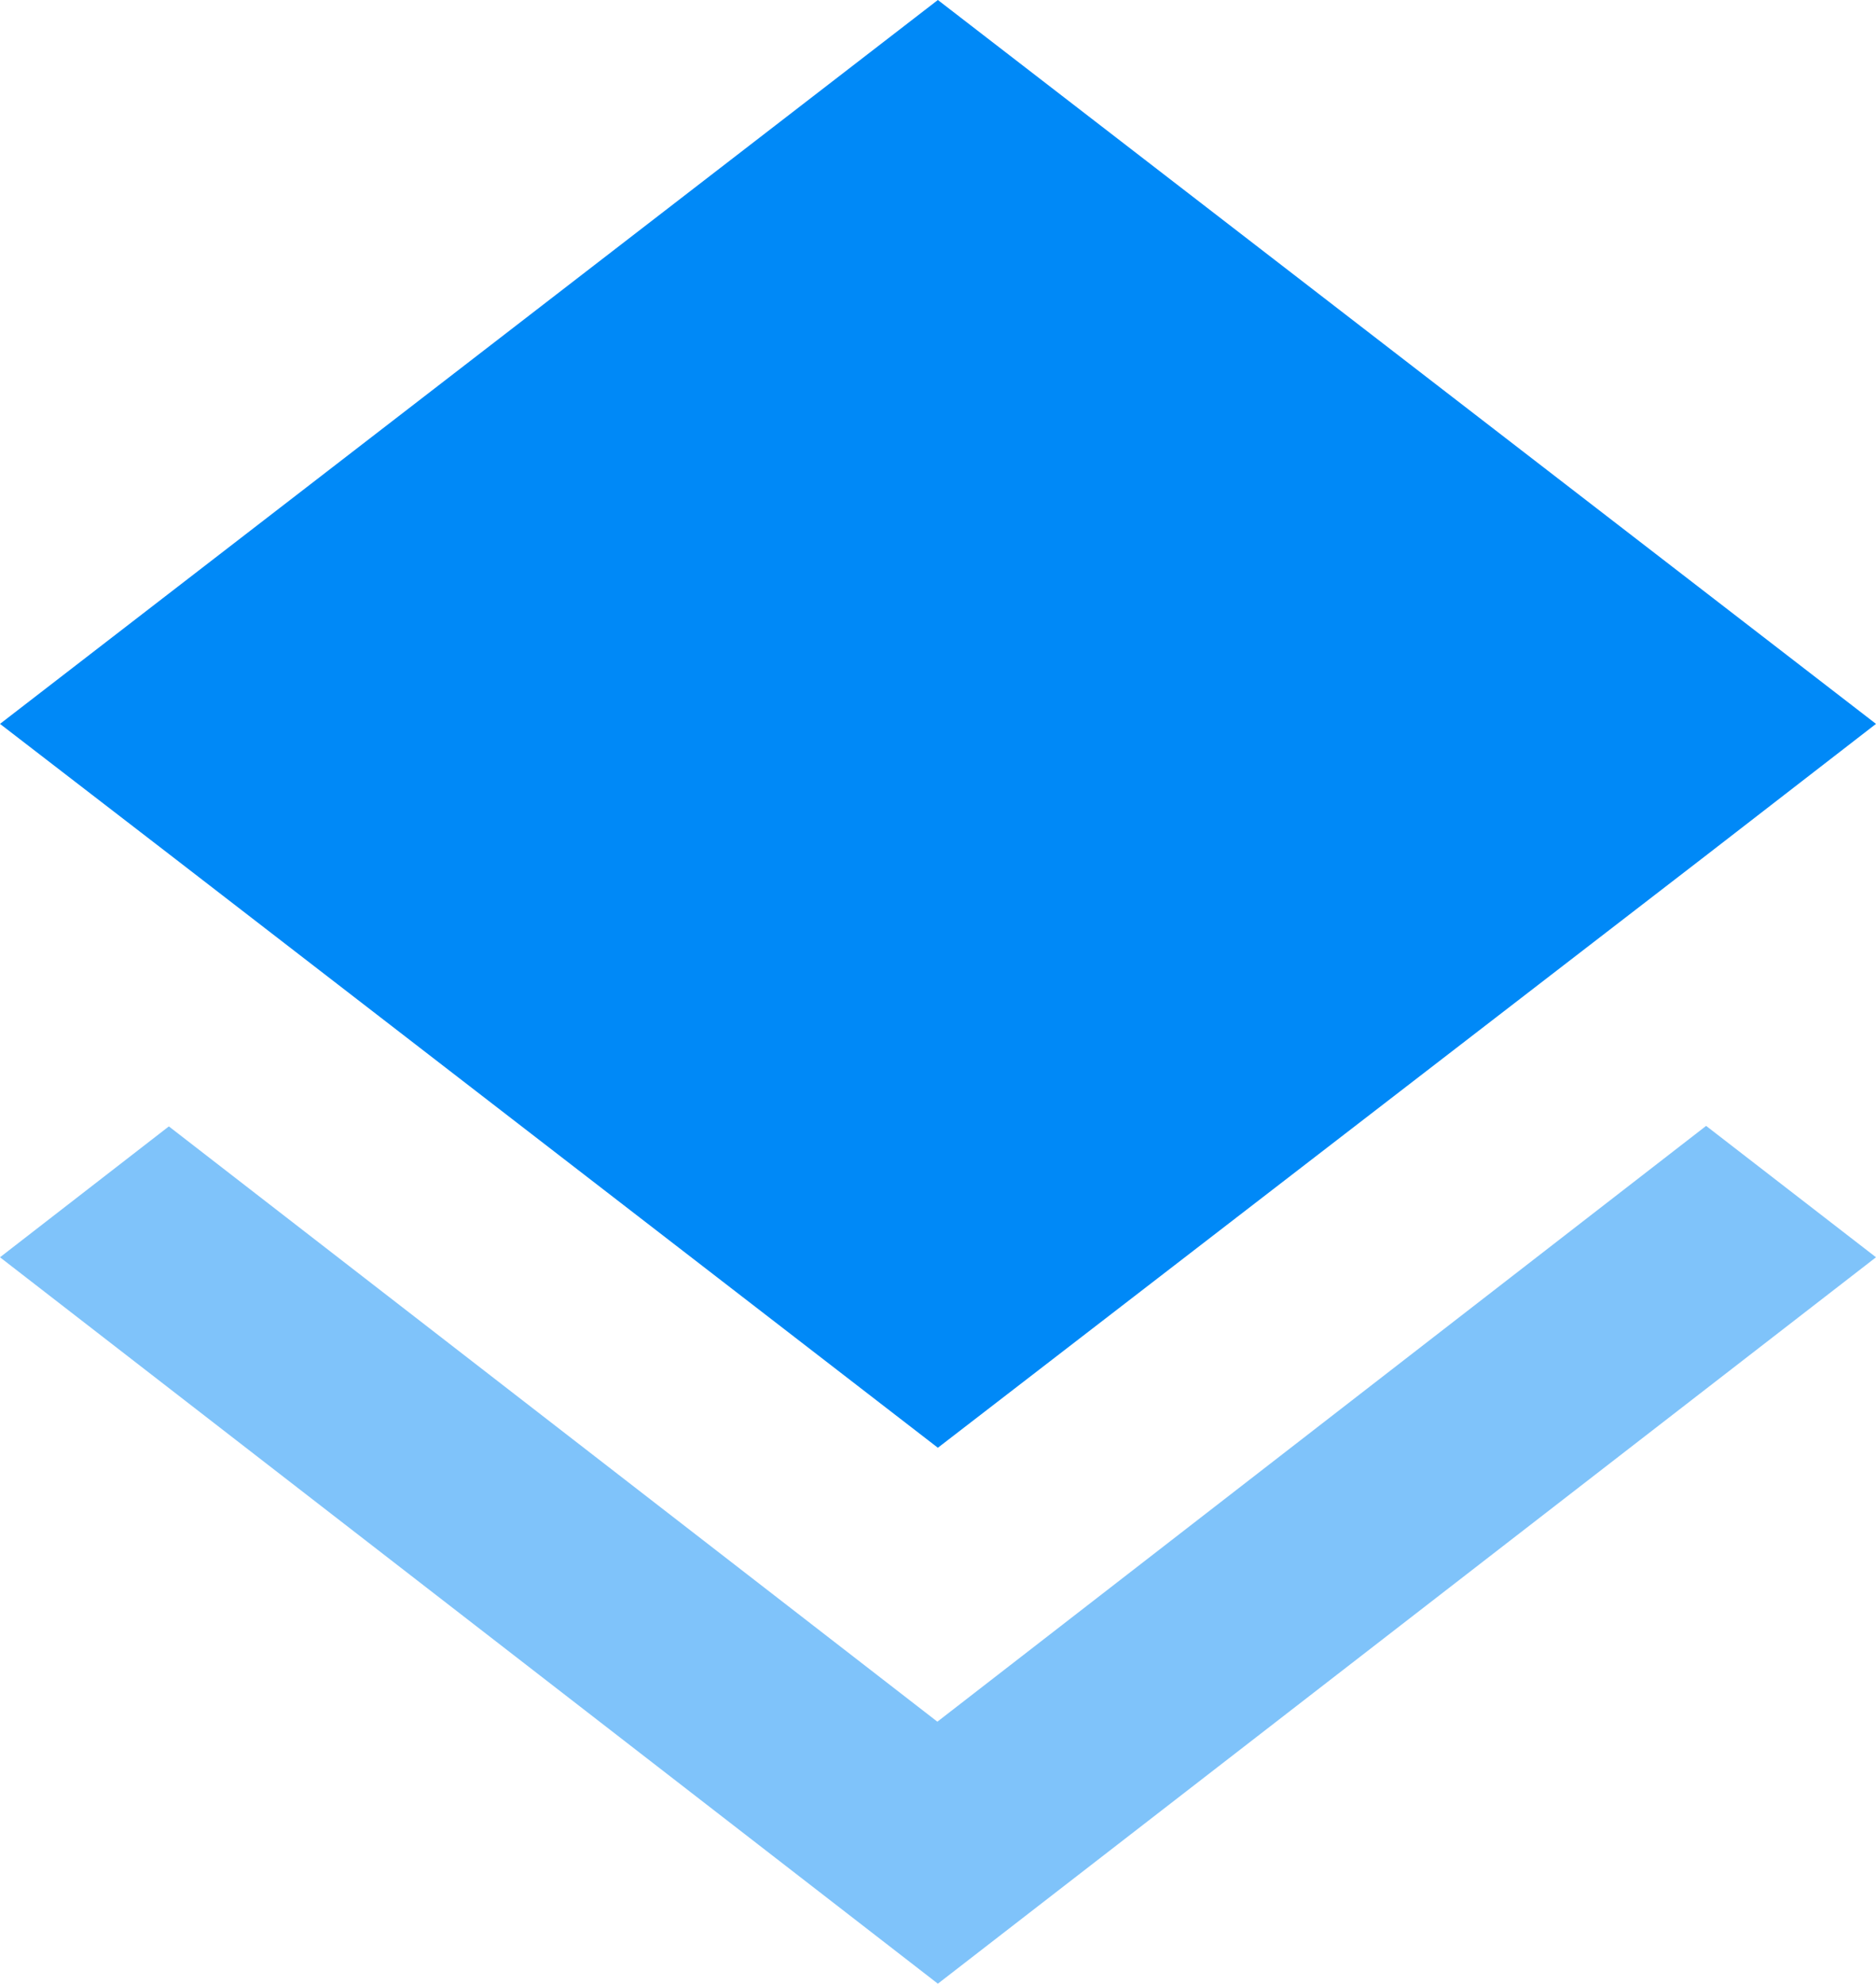
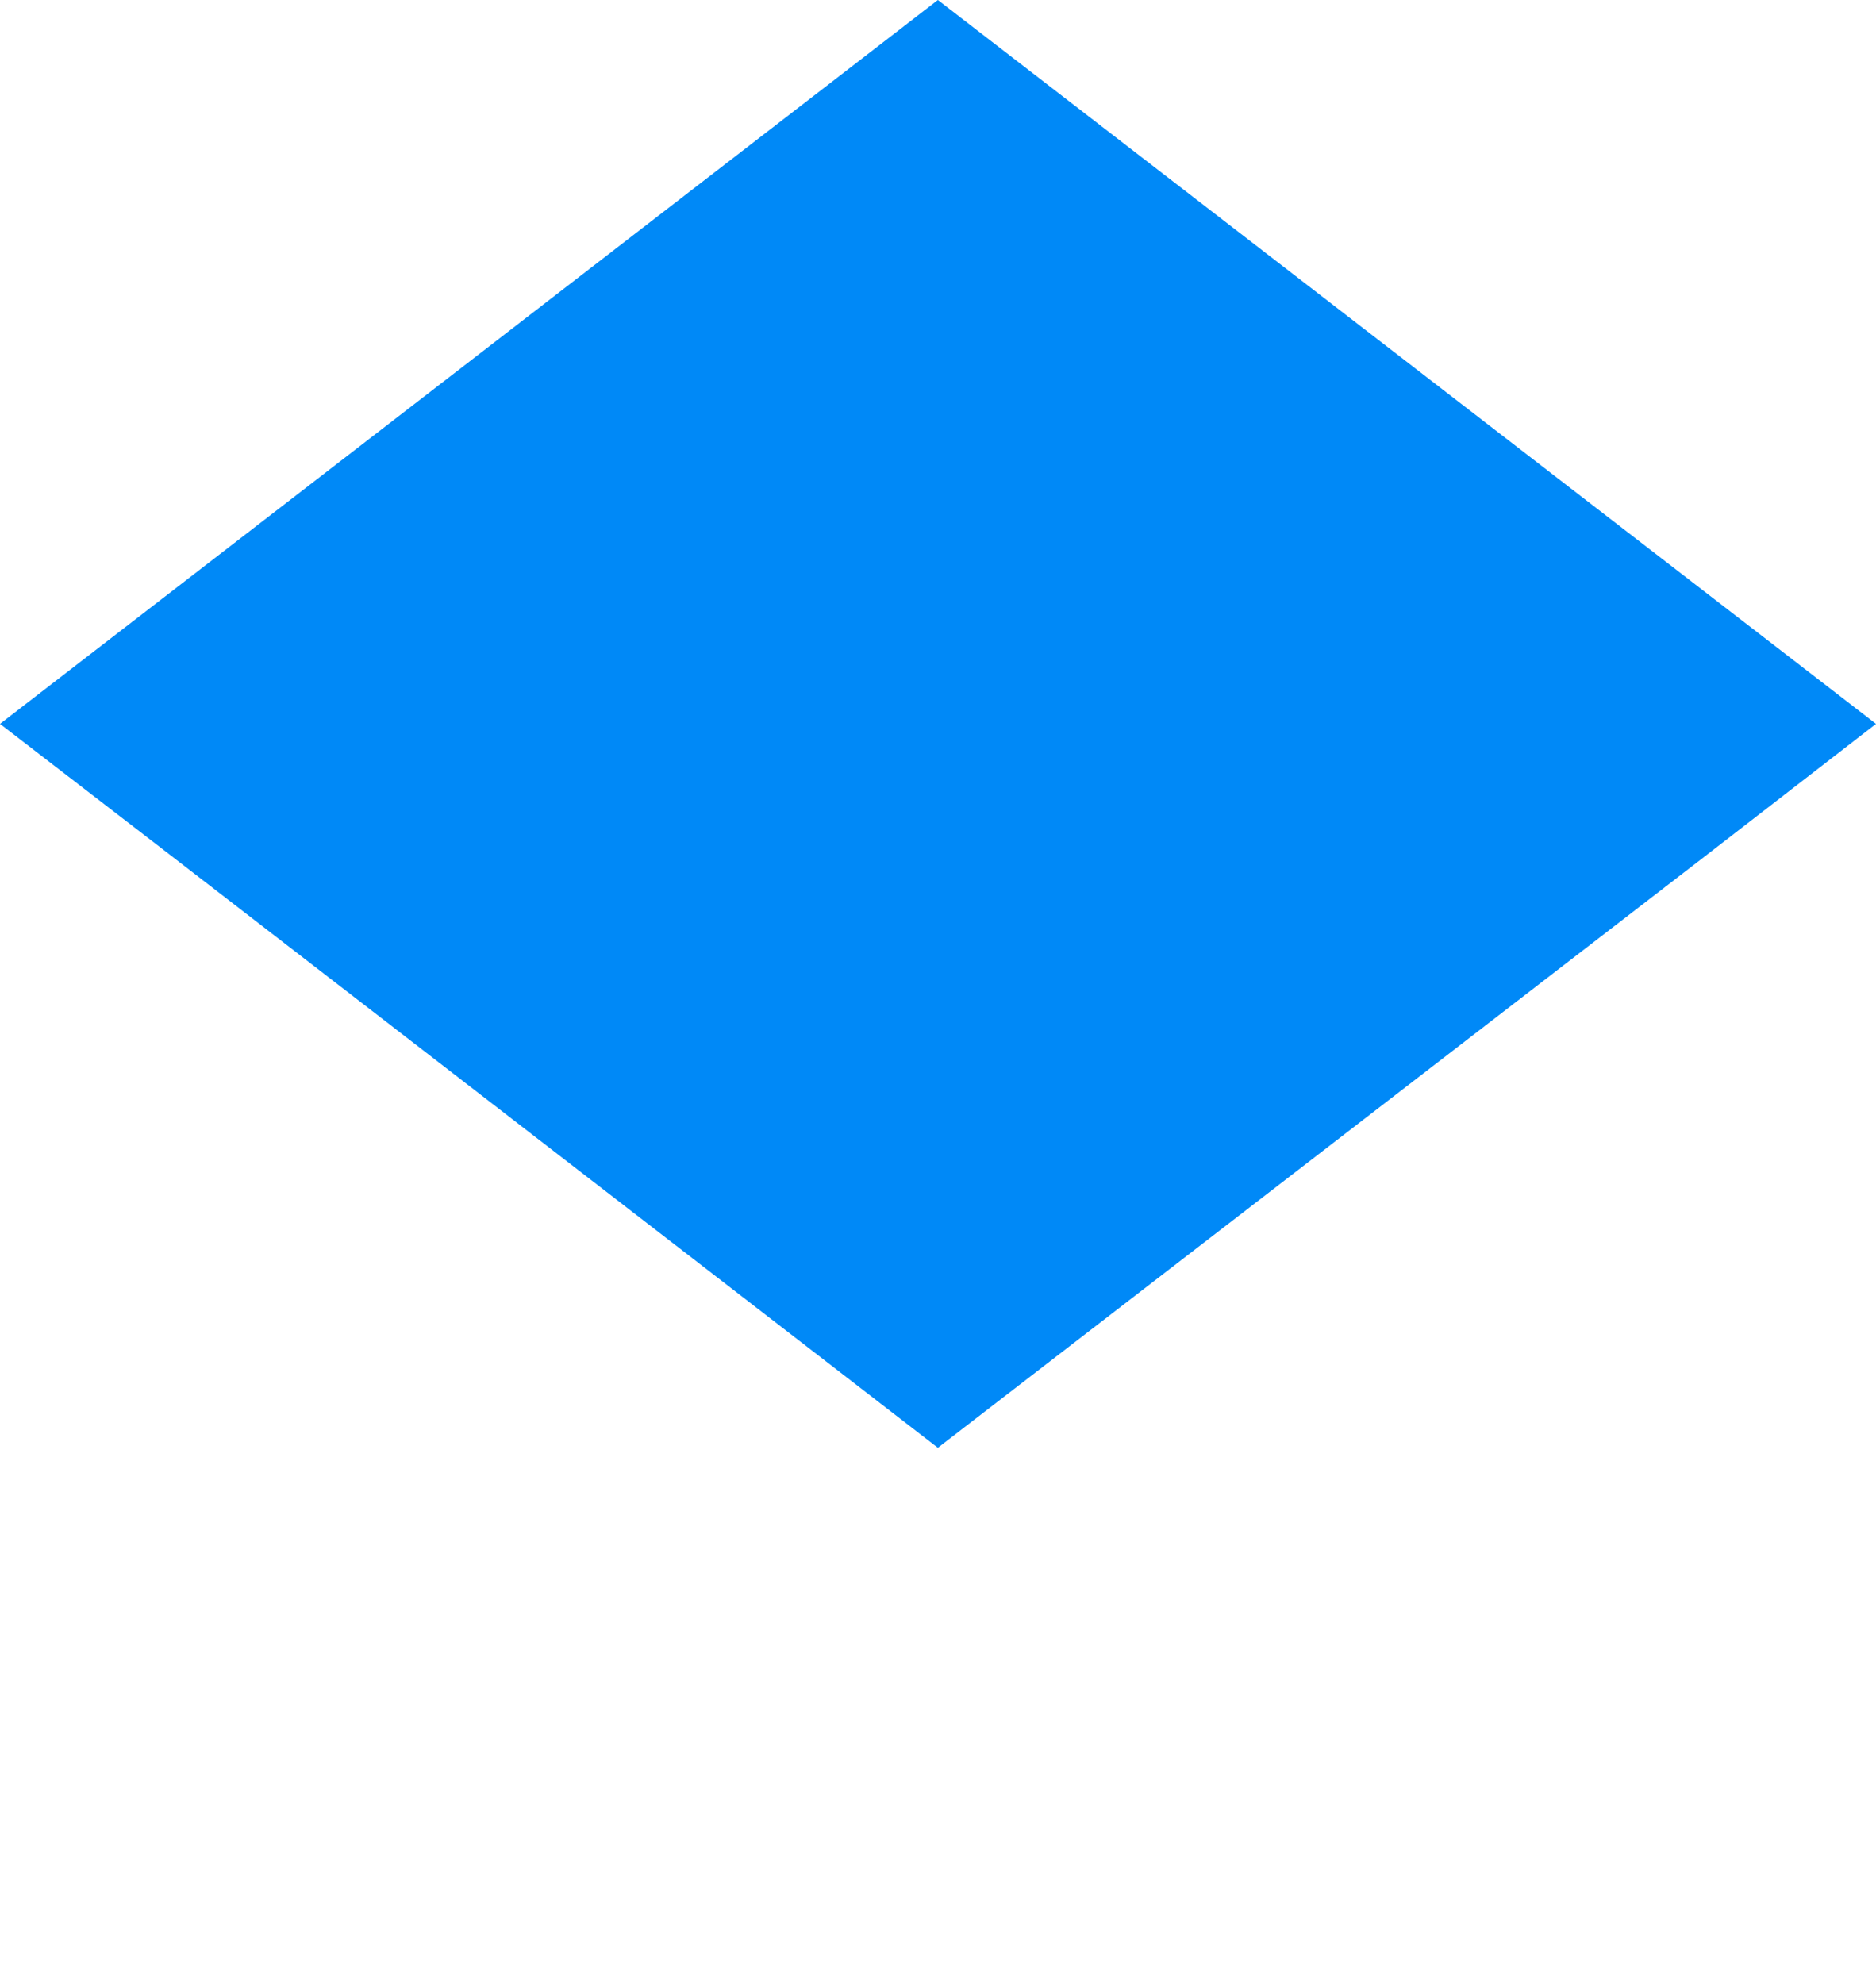
<svg xmlns="http://www.w3.org/2000/svg" id="Capa_2" data-name="Capa 2" viewBox="0 0 73.99 78.21">
  <defs>
    <style>      .cls-1, .cls-2 {        fill: #0089f7;        fill-rule: evenodd;        stroke-width: 0px;      }      .cls-2 {        opacity: .5;      }    </style>
  </defs>
  <g id="Capa_1-2" data-name="Capa 1">
    <g>
-       <polygon class="cls-2" points="36.97 67.88 6.66 44.41 0 49.57 36.99 78.21 73.99 49.57 67.29 44.39 36.97 67.88" />
      <polygon class="cls-1" points="36.99 57.08 67.27 33.74 73.99 28.54 36.99 0 0 28.54 6.7 33.7 36.99 57.08" />
    </g>
  </g>
</svg>